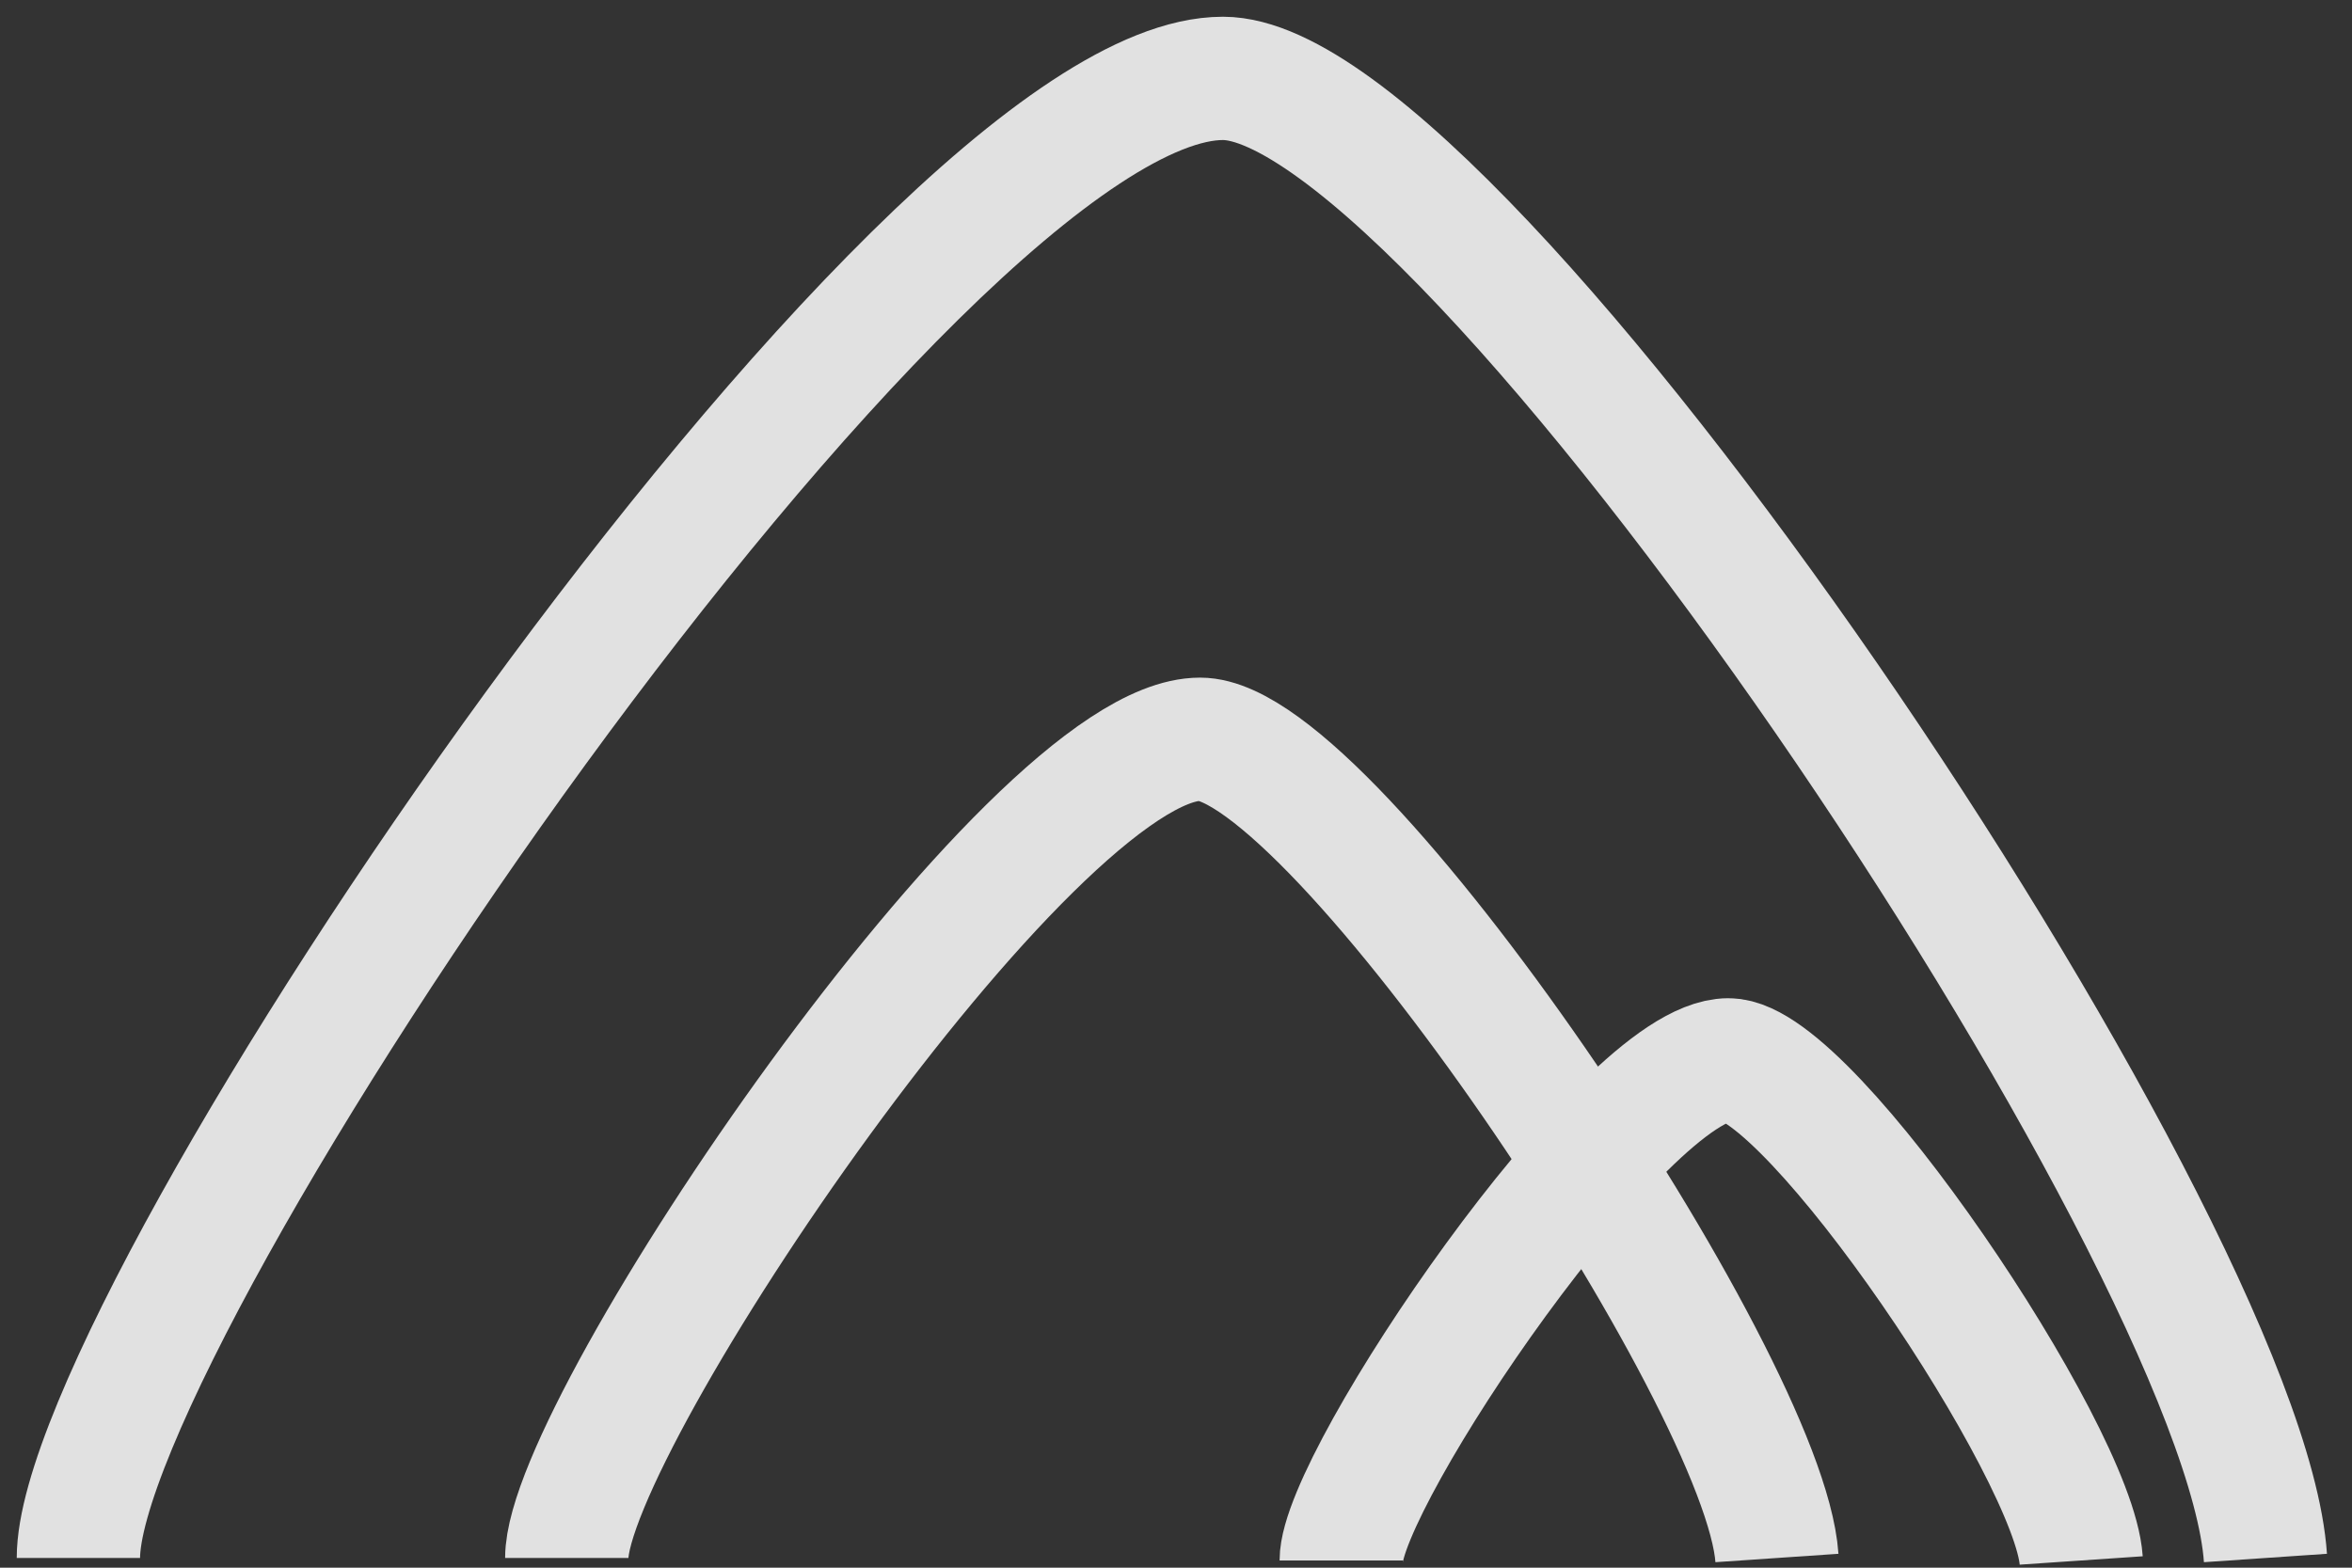
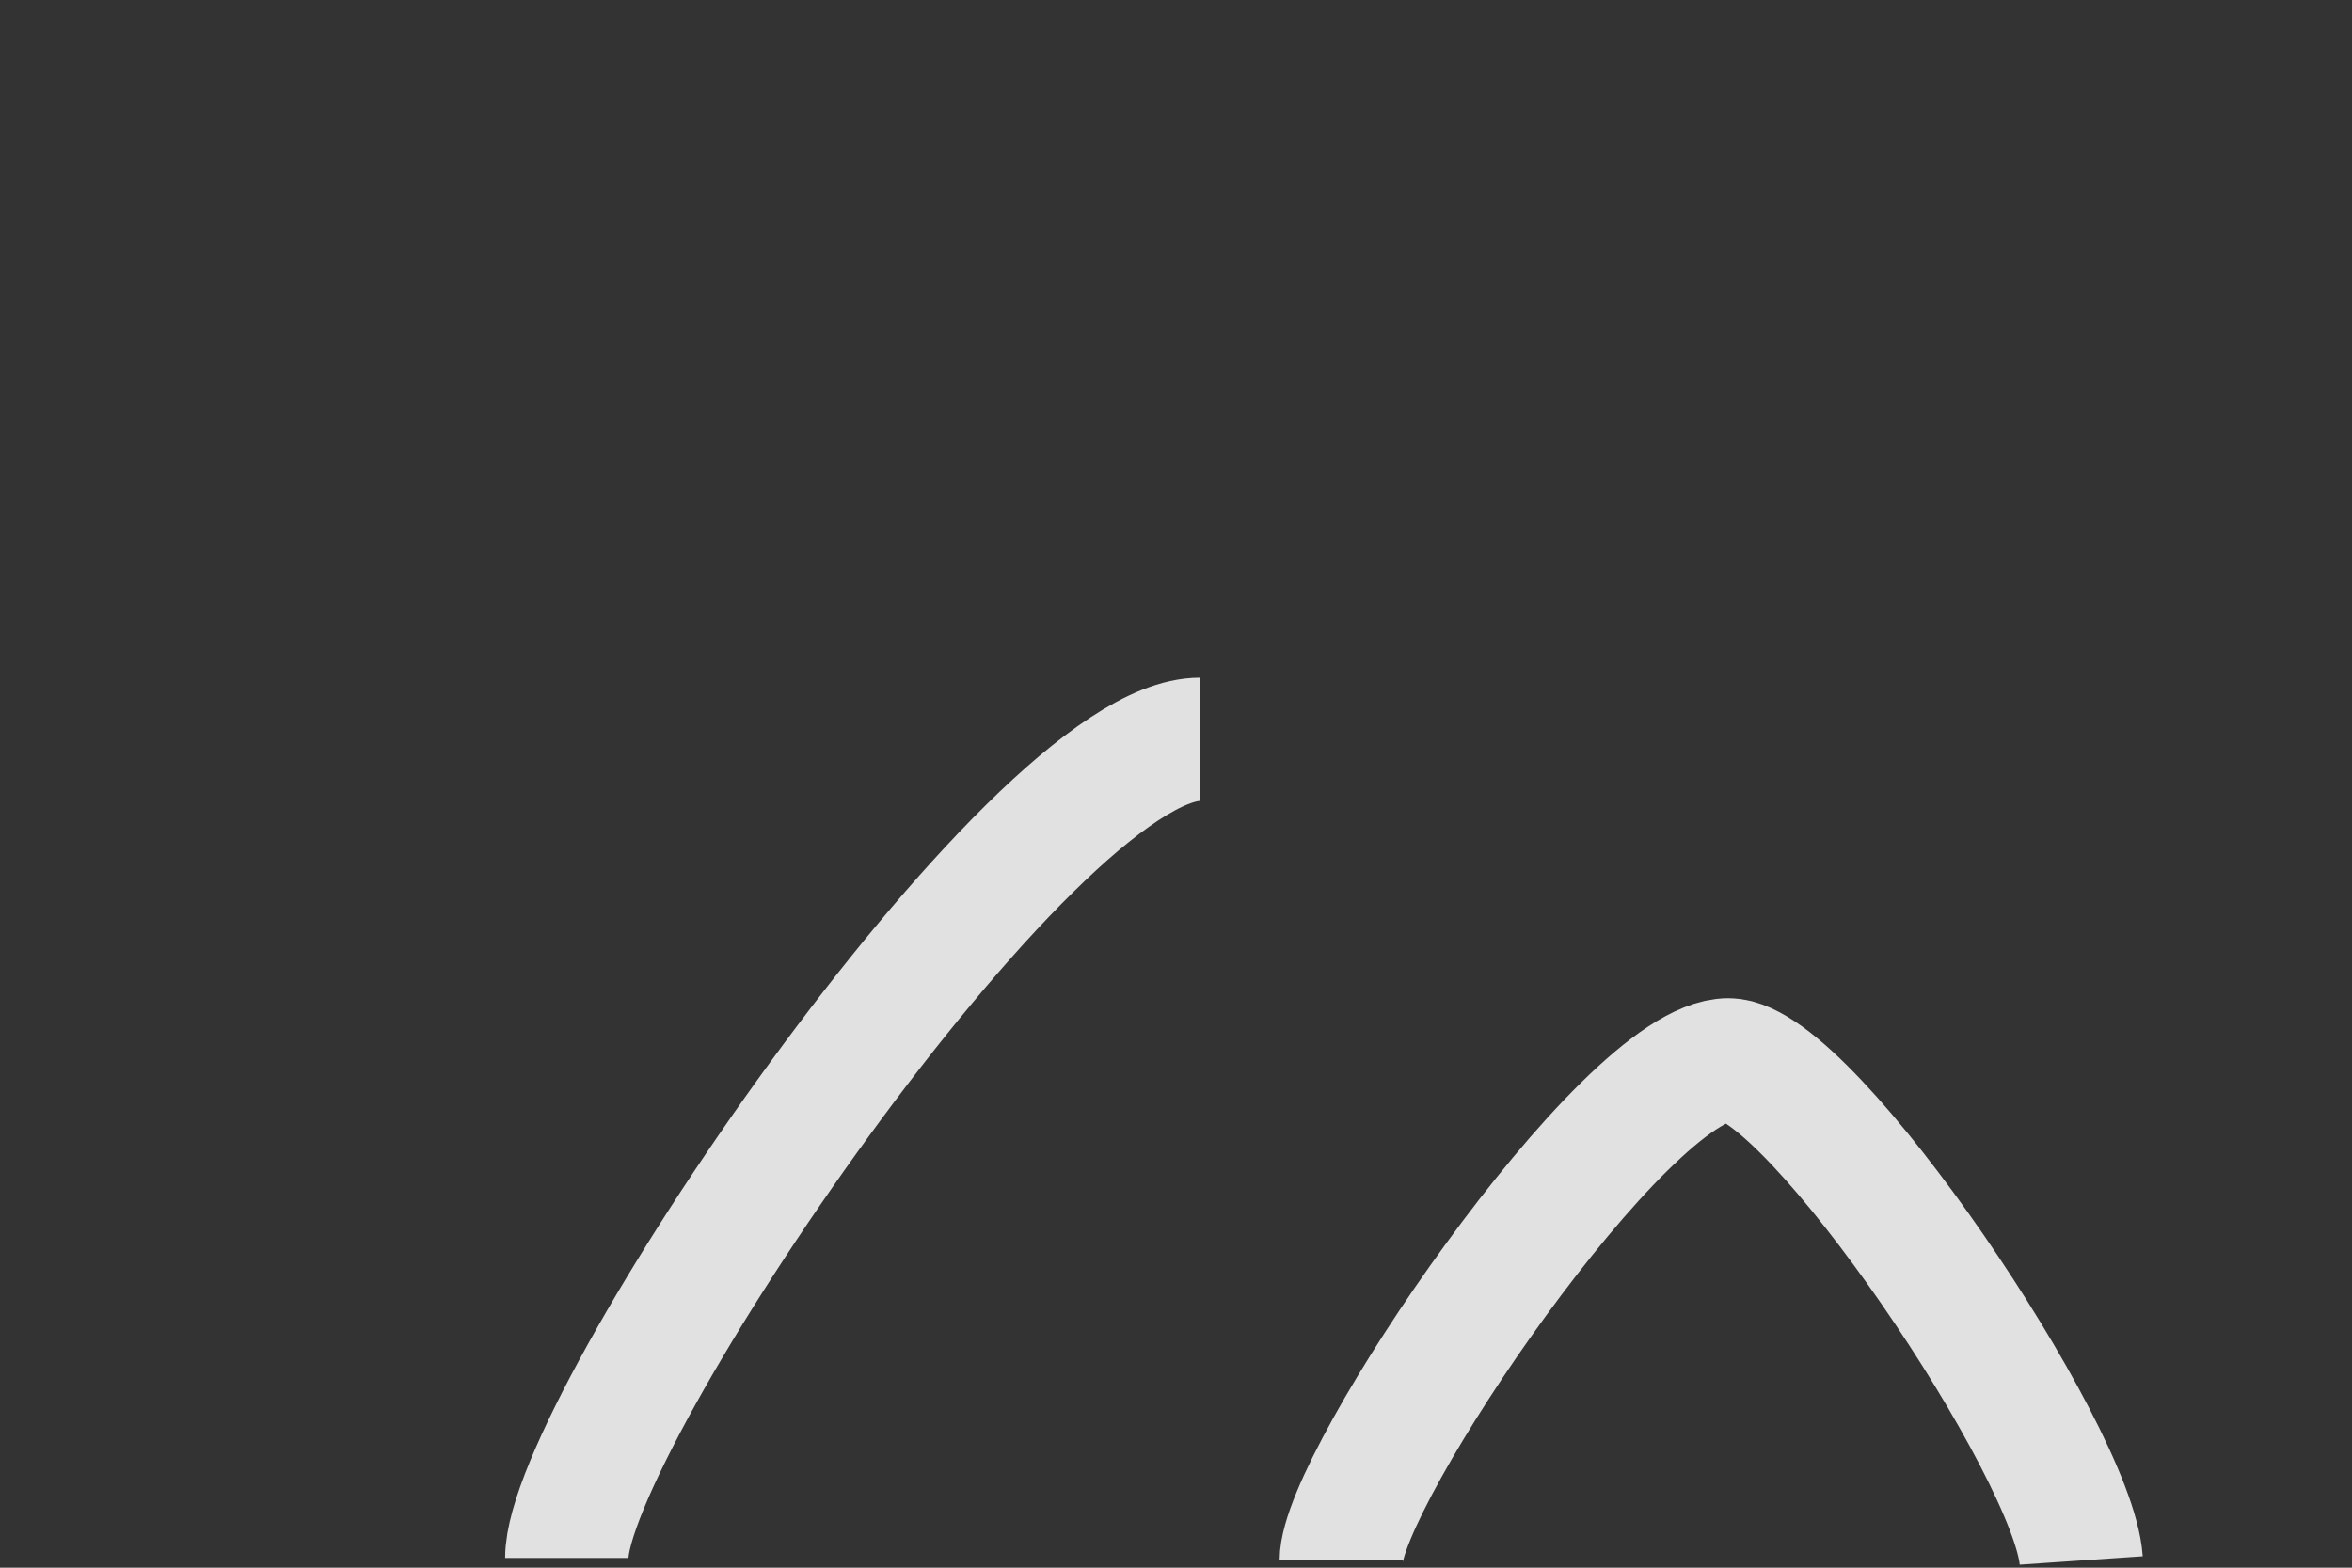
<svg xmlns="http://www.w3.org/2000/svg" width="90" height="60" viewBox="0 0 90 60" fill="none">
  <rect x="0" y="0" width="90" height="60" fill="#333333" stroke="none" />
  <g opacity="0.85">
-     <path d="M3 59.629C3 50.423 35.081 3 46.797 3C56.003 3 85.851 47.355 86.688 59.629" stroke="white" stroke-width="4.719" />
    <path d="M51.323 59.724C51.323 56.609 62.177 40.564 66.141 40.564C69.256 40.564 79.355 55.571 79.638 59.724" stroke="white" stroke-width="4.719" />
-     <path d="M21.688 59.629C21.688 54.535 39.439 28.294 45.922 28.294C51.016 28.294 67.532 52.837 67.995 59.629" stroke="white" stroke-width="4.719" />
+     <path d="M21.688 59.629C21.688 54.535 39.439 28.294 45.922 28.294" stroke="white" stroke-width="4.719" />
  </g>
</svg>